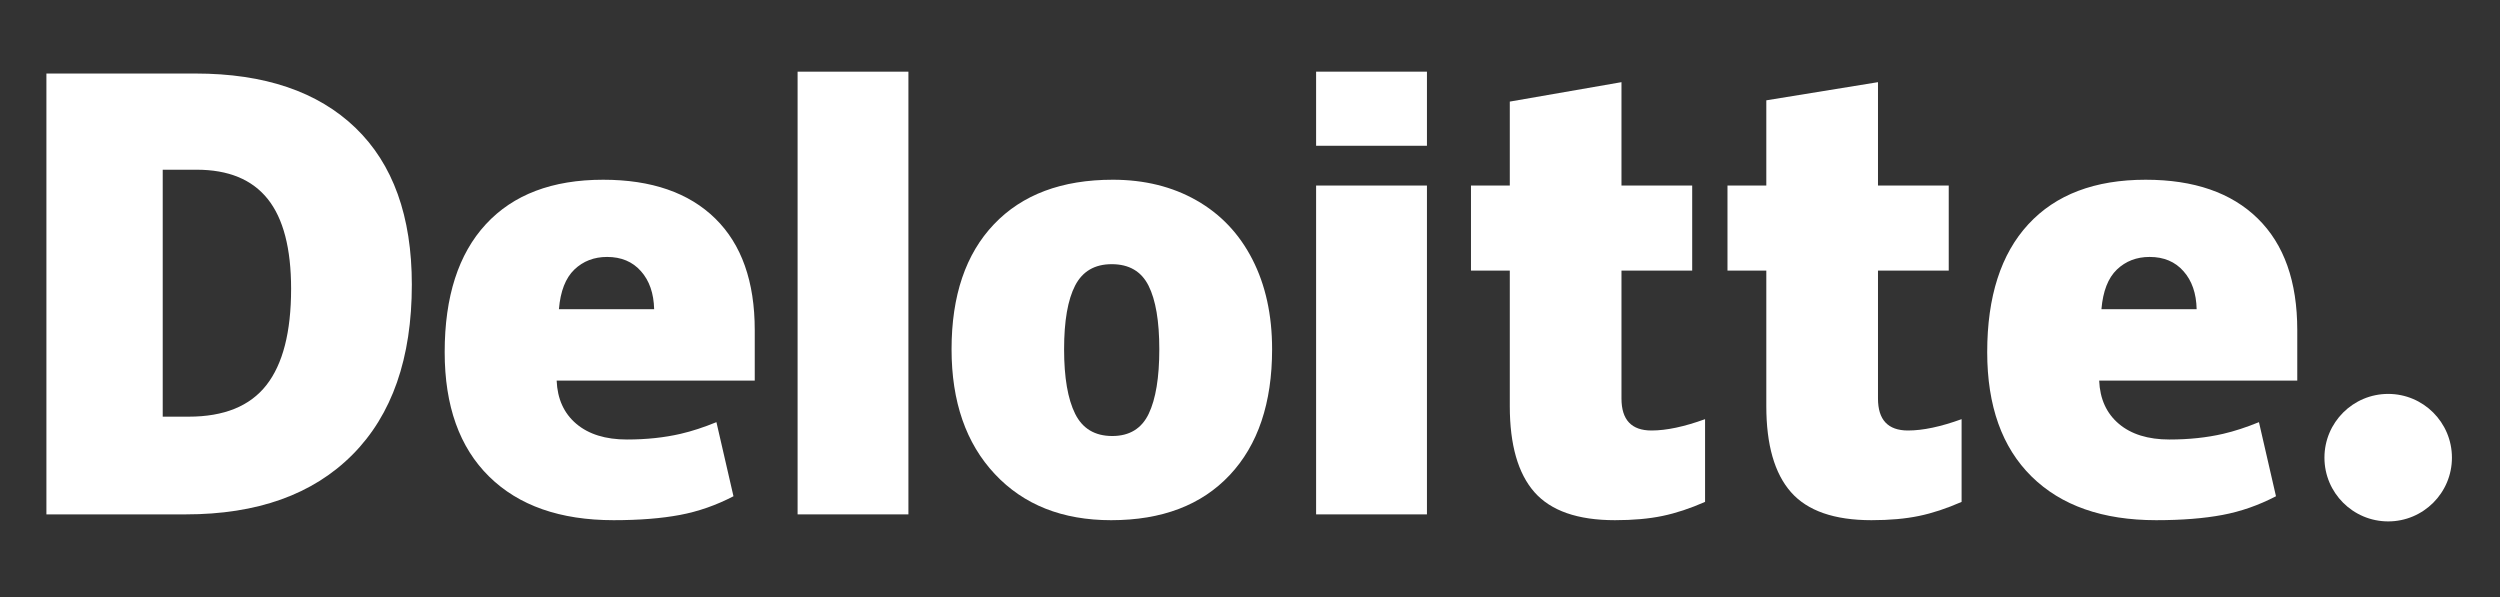
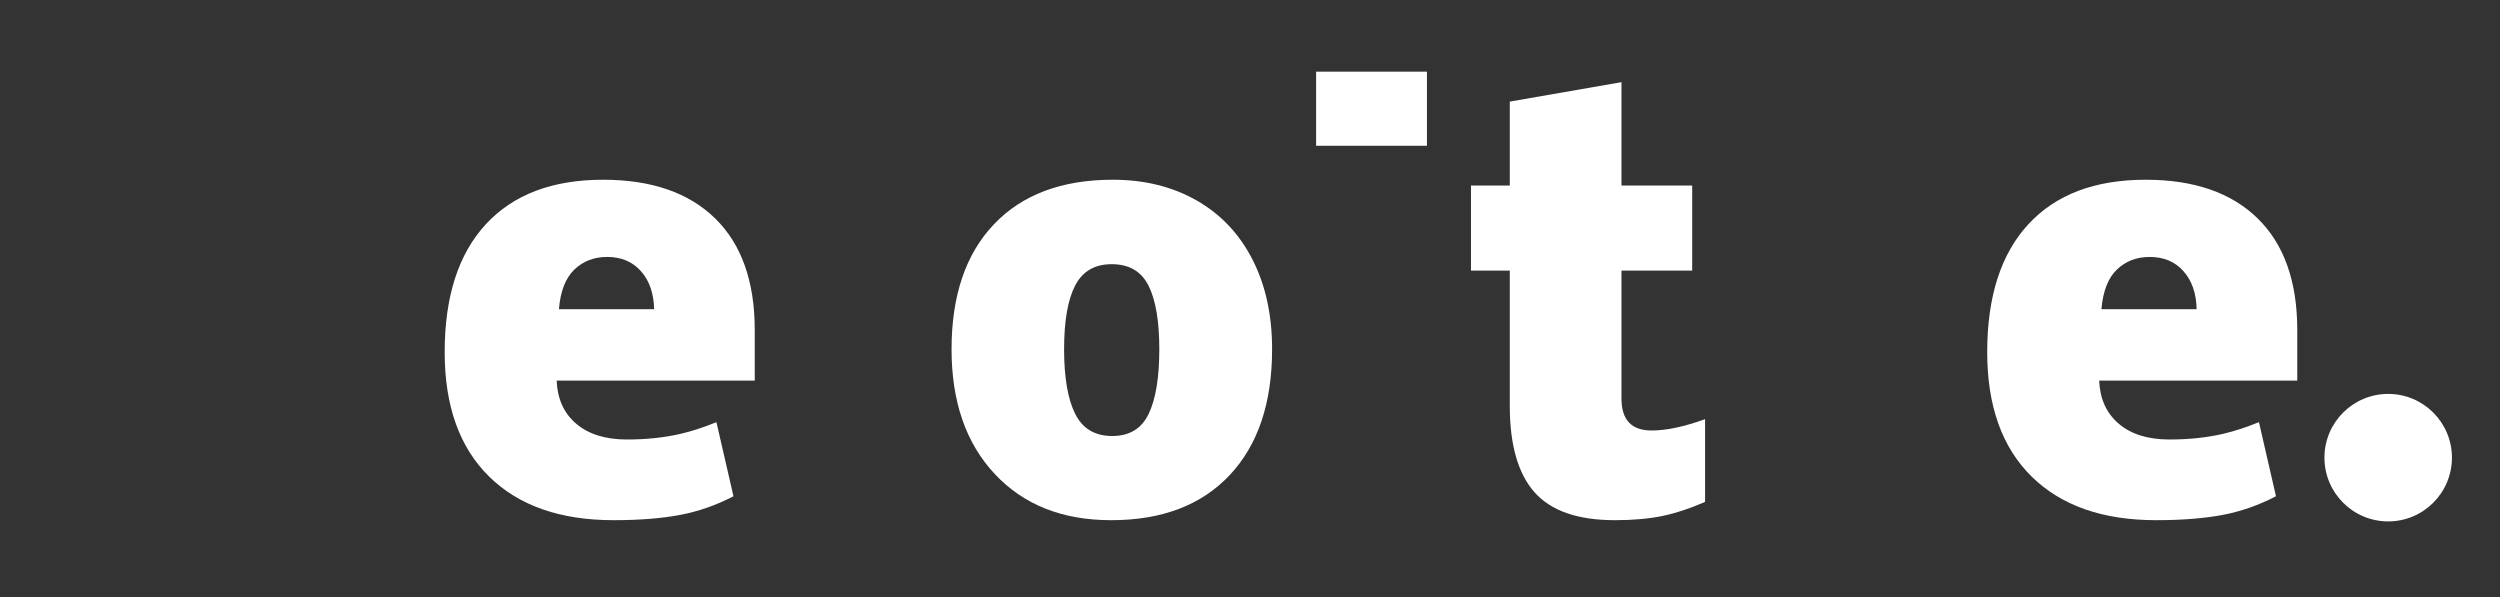
<svg xmlns="http://www.w3.org/2000/svg" width="314" height="75" viewBox="0 0 314 75" fill="none">
  <rect x="0" y="0" width="314" height="75" fill="#333333" stroke="none" />
  <path d="M291.95 57.483C291.95 53.062 295.539 49.475 299.957 49.475C304.378 49.475 307.963 53.062 307.963 57.483C307.963 61.904 304.378 65.488 299.957 65.488C295.539 65.488 291.95 61.904 291.95 57.483Z" fill="white" />
-   <path d="M36.563 36.275C36.563 31.203 35.583 27.44 33.623 24.989C31.66 22.54 28.687 21.316 24.69 21.316H20.438V52.333H23.691C28.131 52.333 31.384 51.017 33.456 48.375C35.525 45.738 36.563 41.704 36.563 36.275ZM51.726 35.747C51.726 44.988 49.242 52.108 44.274 57.106C39.306 62.106 32.323 64.606 23.321 64.606H5.829V9.235H24.542C33.222 9.235 39.923 11.508 44.645 16.052C49.365 20.598 51.726 27.16 51.726 35.747Z" fill="white" />
-   <path d="M100.178 64.606H114.097V9.002H100.178V64.606Z" fill="white" />
  <path d="M133.65 43.866C133.65 47.411 134.114 50.115 135.038 51.973C135.965 53.834 137.518 54.763 139.7 54.763C141.86 54.763 143.387 53.834 144.277 51.973C145.166 50.115 145.609 47.411 145.609 43.866C145.609 40.339 145.159 37.679 144.258 35.883C143.354 34.083 141.814 33.181 139.629 33.181C137.492 33.181 135.965 34.078 135.038 35.862C134.114 37.649 133.65 40.316 133.65 43.866ZM159.776 43.866C159.776 50.62 158.005 55.889 154.455 59.666C150.908 63.445 145.943 65.336 139.559 65.336C133.437 65.336 128.564 63.403 124.947 59.538C121.326 55.674 119.516 50.451 119.516 43.866C119.516 37.132 121.289 31.9 124.839 28.17C128.388 24.439 133.365 22.574 139.774 22.574C143.734 22.574 147.238 23.438 150.273 25.164C153.311 26.891 155.656 29.363 157.303 32.584C158.953 35.8 159.776 39.563 159.776 43.866Z" fill="white" />
-   <path d="M165.303 64.606H179.224V43.326V23.304H165.303V64.606Z" fill="white" />
  <path d="M165.303 18.308H179.224V9H165.303V18.308Z" fill="white" />
  <path d="M207.428 54.071C209.307 54.071 211.545 53.594 214.156 52.646V63.038C212.279 63.863 210.495 64.454 208.799 64.804C207.103 65.159 205.113 65.335 202.835 65.335C198.161 65.335 194.792 64.16 192.723 61.815C190.663 59.47 189.63 55.87 189.63 51.011V33.984H184.755V23.307H189.63V12.76L203.658 10.32V23.307H212.539V33.984H203.658V50.06C203.658 52.734 204.916 54.071 207.428 54.071Z" fill="white" />
-   <path d="M239.647 54.071C241.526 54.071 243.765 53.594 246.376 52.646V63.038C244.501 63.863 242.715 64.454 241.018 64.804C239.32 65.159 237.337 65.335 235.054 65.335C230.381 65.335 227.012 64.16 224.947 61.815C222.883 59.47 221.849 55.87 221.849 51.011V33.984H216.972V23.307H221.849V12.6L235.875 10.32V23.307H244.761V33.984H235.875V50.06C235.875 52.734 237.133 54.071 239.647 54.071Z" fill="white" />
  <path d="M263.94 38.834C264.131 36.572 264.777 34.916 265.88 33.857C266.988 32.8 268.355 32.272 269.991 32.272C271.775 32.272 273.193 32.865 274.245 34.061C275.304 35.249 275.855 36.841 275.899 38.834H263.94ZM283.571 27.443C280.262 24.199 275.568 22.575 269.495 22.575C263.111 22.575 258.199 24.44 254.756 28.171C251.315 31.901 249.593 37.254 249.593 44.228C249.593 50.983 251.454 56.191 255.166 59.848C258.88 63.504 264.096 65.335 270.813 65.335C274.038 65.335 276.815 65.115 279.141 64.677C281.454 64.243 283.692 63.46 285.863 62.329L283.724 53.022C282.146 53.666 280.645 54.161 279.227 54.488C277.178 54.963 274.931 55.202 272.484 55.202C269.801 55.202 267.683 54.546 266.13 53.235C264.578 51.921 263.751 50.109 263.656 47.801H288.537V41.459C288.537 35.358 286.882 30.685 283.571 27.443Z" fill="white" />
  <path d="M70.2 38.834C70.389 36.572 71.036 34.916 72.139 33.857C73.244 32.8 74.614 32.272 76.252 32.272C78.032 32.272 79.45 32.865 80.504 34.061C81.563 35.249 82.112 36.841 82.161 38.834H70.2ZM89.832 27.443C86.521 24.199 81.829 22.575 75.754 22.575C69.368 22.575 64.458 24.44 61.017 28.171C57.576 31.901 55.852 37.254 55.852 44.228C55.852 50.983 57.711 56.191 61.427 59.848C65.139 63.504 70.355 65.335 77.072 65.335C80.297 65.335 83.073 65.115 85.4 64.677C87.712 64.243 89.951 63.46 92.124 62.329L89.983 53.022C88.405 53.666 86.903 54.161 85.488 54.488C83.435 54.963 81.189 55.202 78.743 55.202C76.062 55.202 73.942 54.546 72.389 53.235C70.835 51.921 70.01 50.109 69.915 47.801H94.796V41.459C94.796 35.358 93.141 30.685 89.832 27.443Z" fill="white" />
</svg>